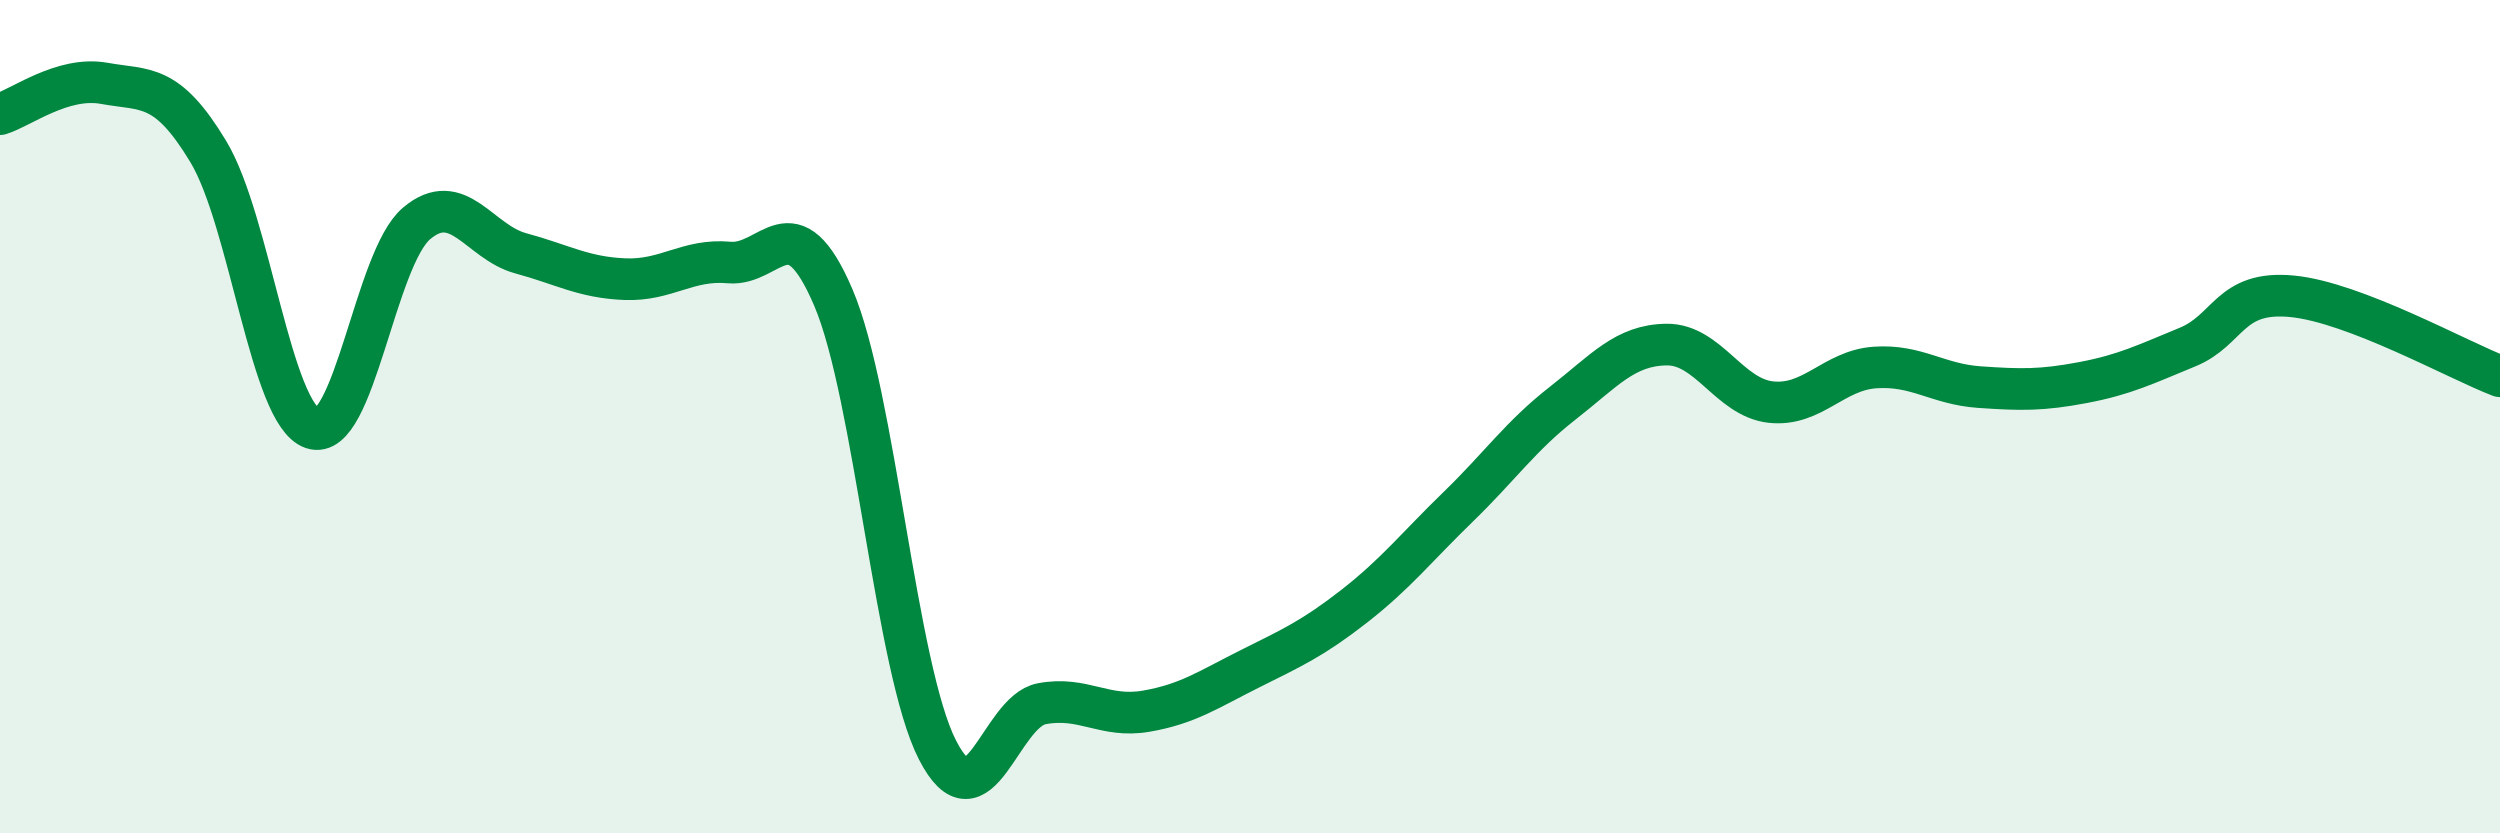
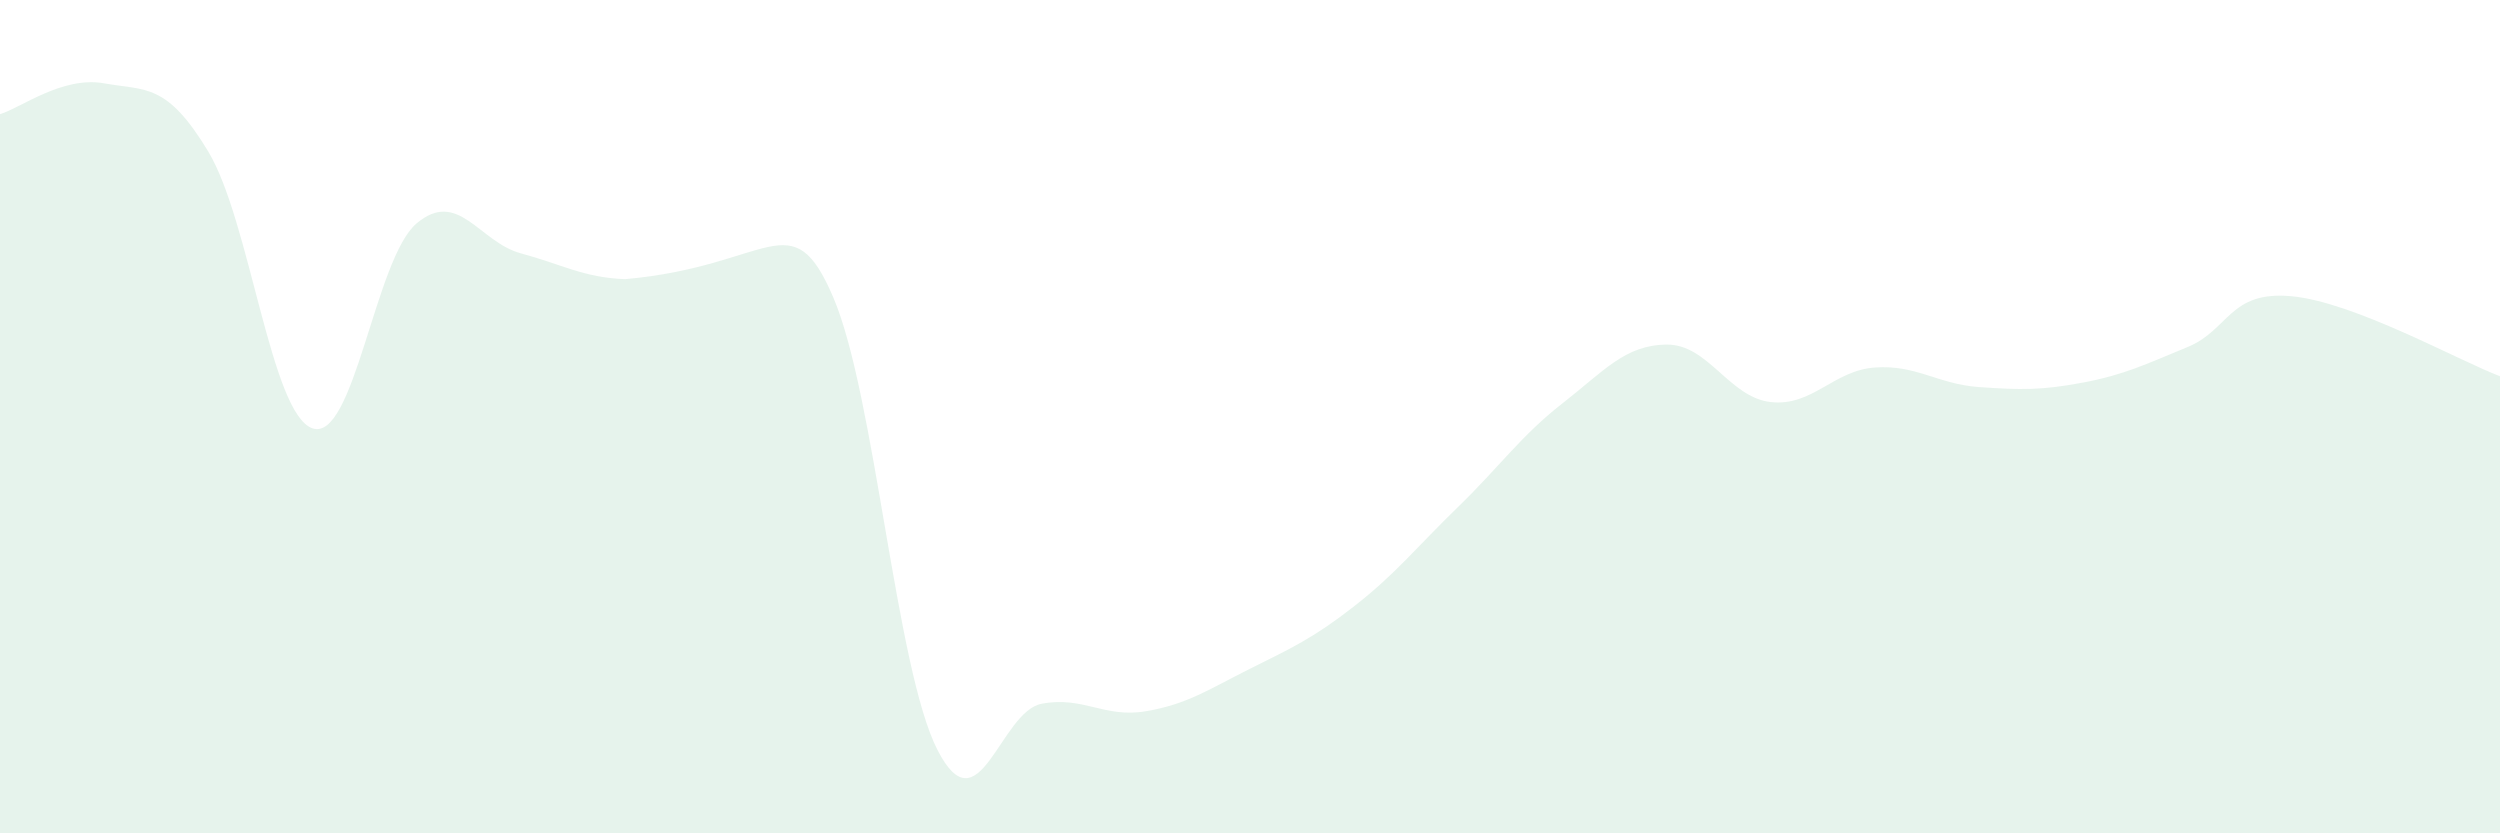
<svg xmlns="http://www.w3.org/2000/svg" width="60" height="20" viewBox="0 0 60 20">
-   <path d="M 0,2.74 C 0.5,2.59 1.5,1.82 2.5,2 C 3.5,2.18 4,1.98 5,3.64 C 6,5.3 6.5,9.94 7.5,10.28 C 8.5,10.62 9,6.2 10,5.36 C 11,4.52 11.5,5.81 12.5,6.08 C 13.5,6.35 14,6.66 15,6.7 C 16,6.74 16.5,6.21 17.5,6.3 C 18.5,6.39 19,4.8 20,7.14 C 21,9.48 21.5,16.05 22.5,18 C 23.5,19.95 24,17.08 25,16.89 C 26,16.7 26.5,17.24 27.5,17.07 C 28.5,16.9 29,16.55 30,16.05 C 31,15.55 31.5,15.33 32.5,14.55 C 33.5,13.77 34,13.13 35,12.16 C 36,11.19 36.5,10.46 37.5,9.68 C 38.5,8.9 39,8.28 40,8.27 C 41,8.26 41.5,9.54 42.5,9.65 C 43.5,9.76 44,8.89 45,8.82 C 46,8.75 46.5,9.22 47.5,9.29 C 48.5,9.36 49,9.37 50,9.18 C 51,8.99 51.5,8.74 52.5,8.33 C 53.5,7.92 53.5,6.97 55,7.11 C 56.5,7.25 59,8.65 60,9.03L60 20L0 20Z" fill="#008740" opacity="0.1" stroke-linecap="round" stroke-linejoin="round" />
-   <path d="M 0,2.74 C 0.5,2.59 1.5,1.82 2.5,2 C 3.5,2.18 4,1.98 5,3.64 C 6,5.3 6.5,9.94 7.5,10.28 C 8.5,10.62 9,6.2 10,5.36 C 11,4.52 11.5,5.81 12.5,6.08 C 13.5,6.35 14,6.66 15,6.7 C 16,6.74 16.5,6.21 17.5,6.3 C 18.5,6.39 19,4.8 20,7.14 C 21,9.48 21.5,16.05 22.5,18 C 23.5,19.95 24,17.08 25,16.89 C 26,16.7 26.5,17.24 27.5,17.07 C 28.5,16.9 29,16.55 30,16.05 C 31,15.55 31.5,15.33 32.5,14.55 C 33.5,13.77 34,13.13 35,12.16 C 36,11.19 36.5,10.46 37.5,9.68 C 38.5,8.9 39,8.28 40,8.27 C 41,8.26 41.5,9.54 42.5,9.65 C 43.5,9.76 44,8.89 45,8.82 C 46,8.75 46.5,9.22 47.5,9.29 C 48.5,9.36 49,9.37 50,9.18 C 51,8.99 51.5,8.74 52.5,8.33 C 53.5,7.92 53.5,6.97 55,7.11 C 56.5,7.25 59,8.65 60,9.03" stroke="#008740" stroke-width="1" fill="none" stroke-linecap="round" stroke-linejoin="round" />
+   <path d="M 0,2.74 C 0.5,2.59 1.5,1.82 2.5,2 C 3.5,2.18 4,1.98 5,3.64 C 6,5.3 6.5,9.94 7.5,10.28 C 8.5,10.62 9,6.2 10,5.36 C 11,4.52 11.5,5.81 12.5,6.08 C 13.5,6.35 14,6.66 15,6.7 C 18.5,6.39 19,4.8 20,7.14 C 21,9.48 21.5,16.05 22.5,18 C 23.5,19.95 24,17.08 25,16.89 C 26,16.7 26.5,17.24 27.5,17.07 C 28.5,16.9 29,16.55 30,16.05 C 31,15.55 31.5,15.33 32.5,14.55 C 33.5,13.77 34,13.13 35,12.16 C 36,11.19 36.5,10.46 37.5,9.68 C 38.5,8.9 39,8.28 40,8.27 C 41,8.26 41.5,9.54 42.5,9.65 C 43.5,9.76 44,8.89 45,8.82 C 46,8.75 46.5,9.22 47.5,9.29 C 48.5,9.36 49,9.37 50,9.18 C 51,8.99 51.5,8.74 52.5,8.33 C 53.5,7.92 53.5,6.97 55,7.11 C 56.5,7.25 59,8.65 60,9.03L60 20L0 20Z" fill="#008740" opacity="0.1" stroke-linecap="round" stroke-linejoin="round" />
</svg>